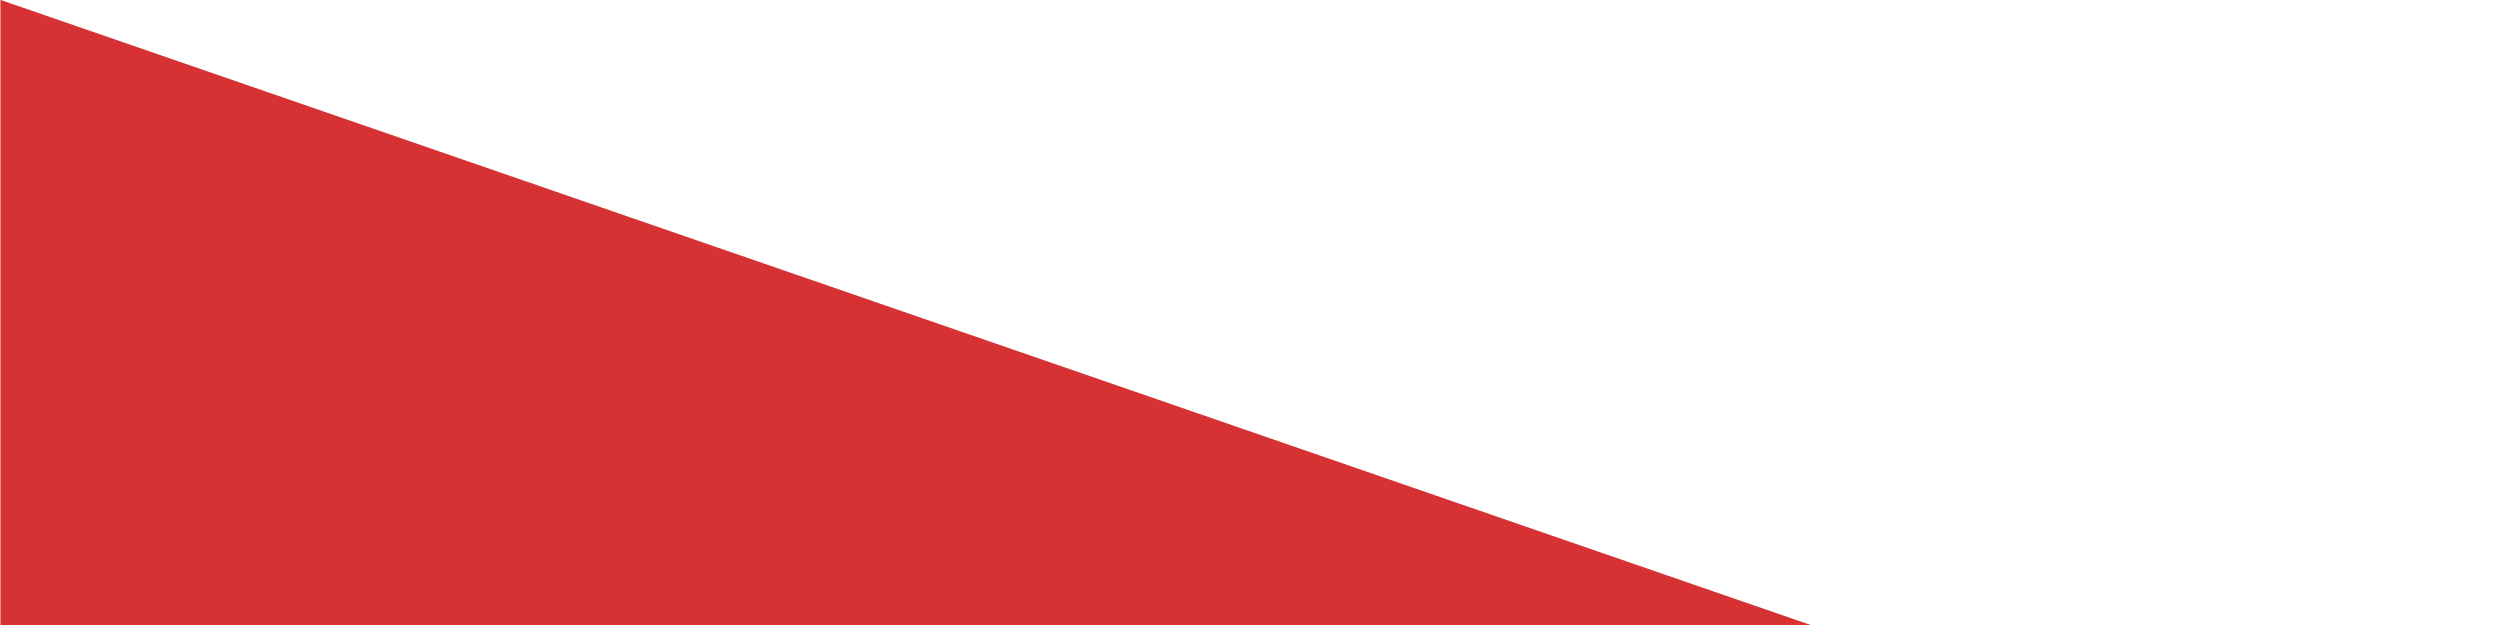
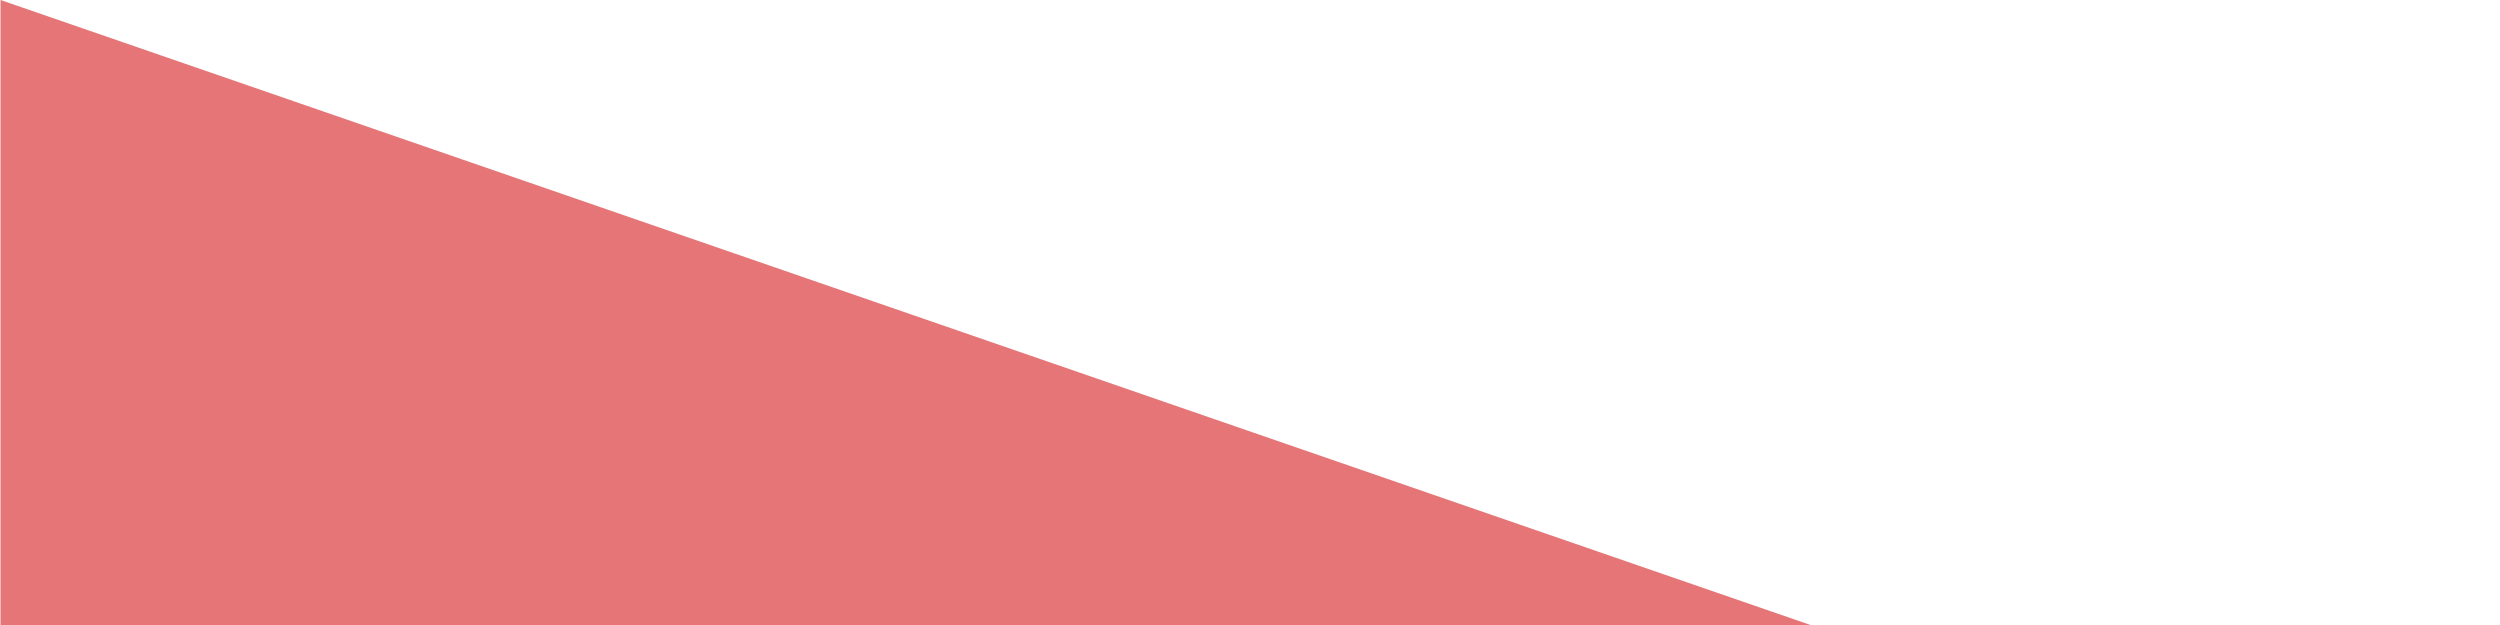
<svg xmlns="http://www.w3.org/2000/svg" xml:space="preserve" width="169.333mm" height="42.333mm" style="shape-rendering:geometricPrecision; text-rendering:geometricPrecision; image-rendering:optimizeQuality; fill-rule:evenodd; clip-rule:evenodd" viewBox="0 0 16933.32 4233.32">
  <defs>
    <style type="text/css">  .fil1 {fill:#CF0003;fill-opacity:0.541} .fil0 {fill:#CC0206;fill-opacity:0.58}  </style>
  </defs>
  <g id="Слой_x0020_1">
-     <path class="fil0" d="M3.49 0l12259.72 4233.33 -12259.72 0 0 -4233.33z" />
    <path class="fil1" d="M3.49 0l12259.72 4233.33 -12259.72 0 0 -4233.33z" />
  </g>
</svg>